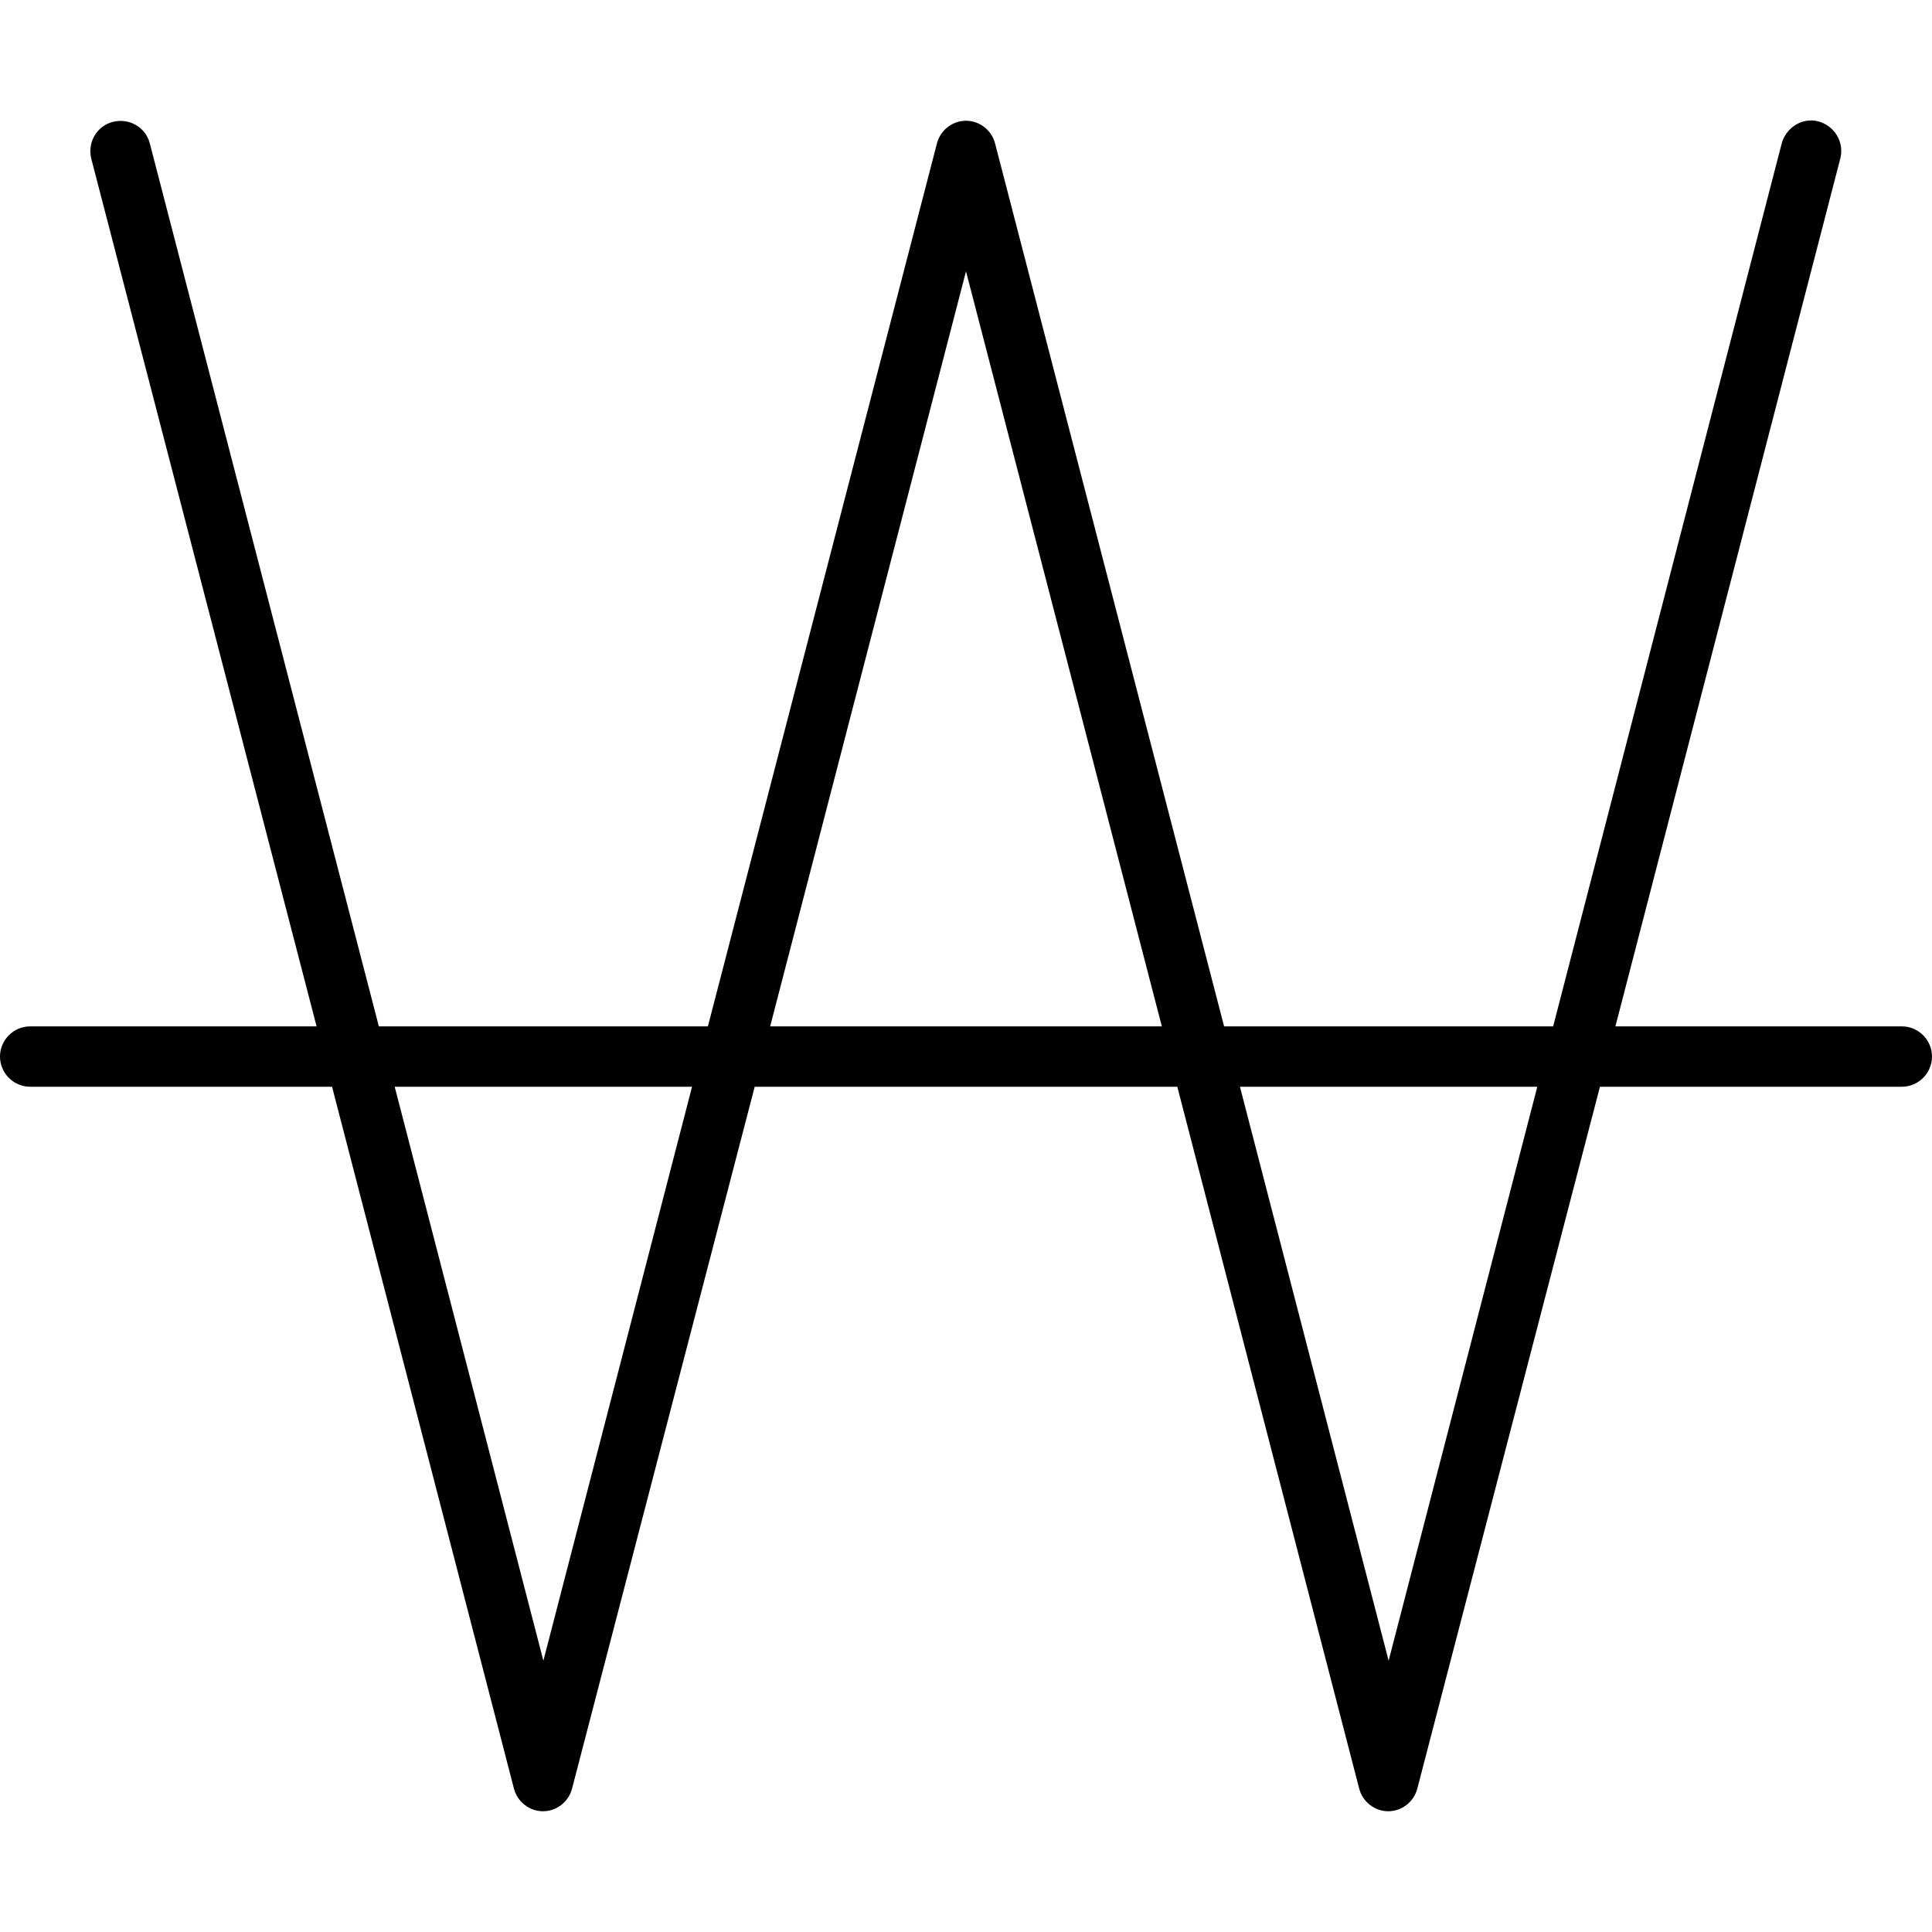
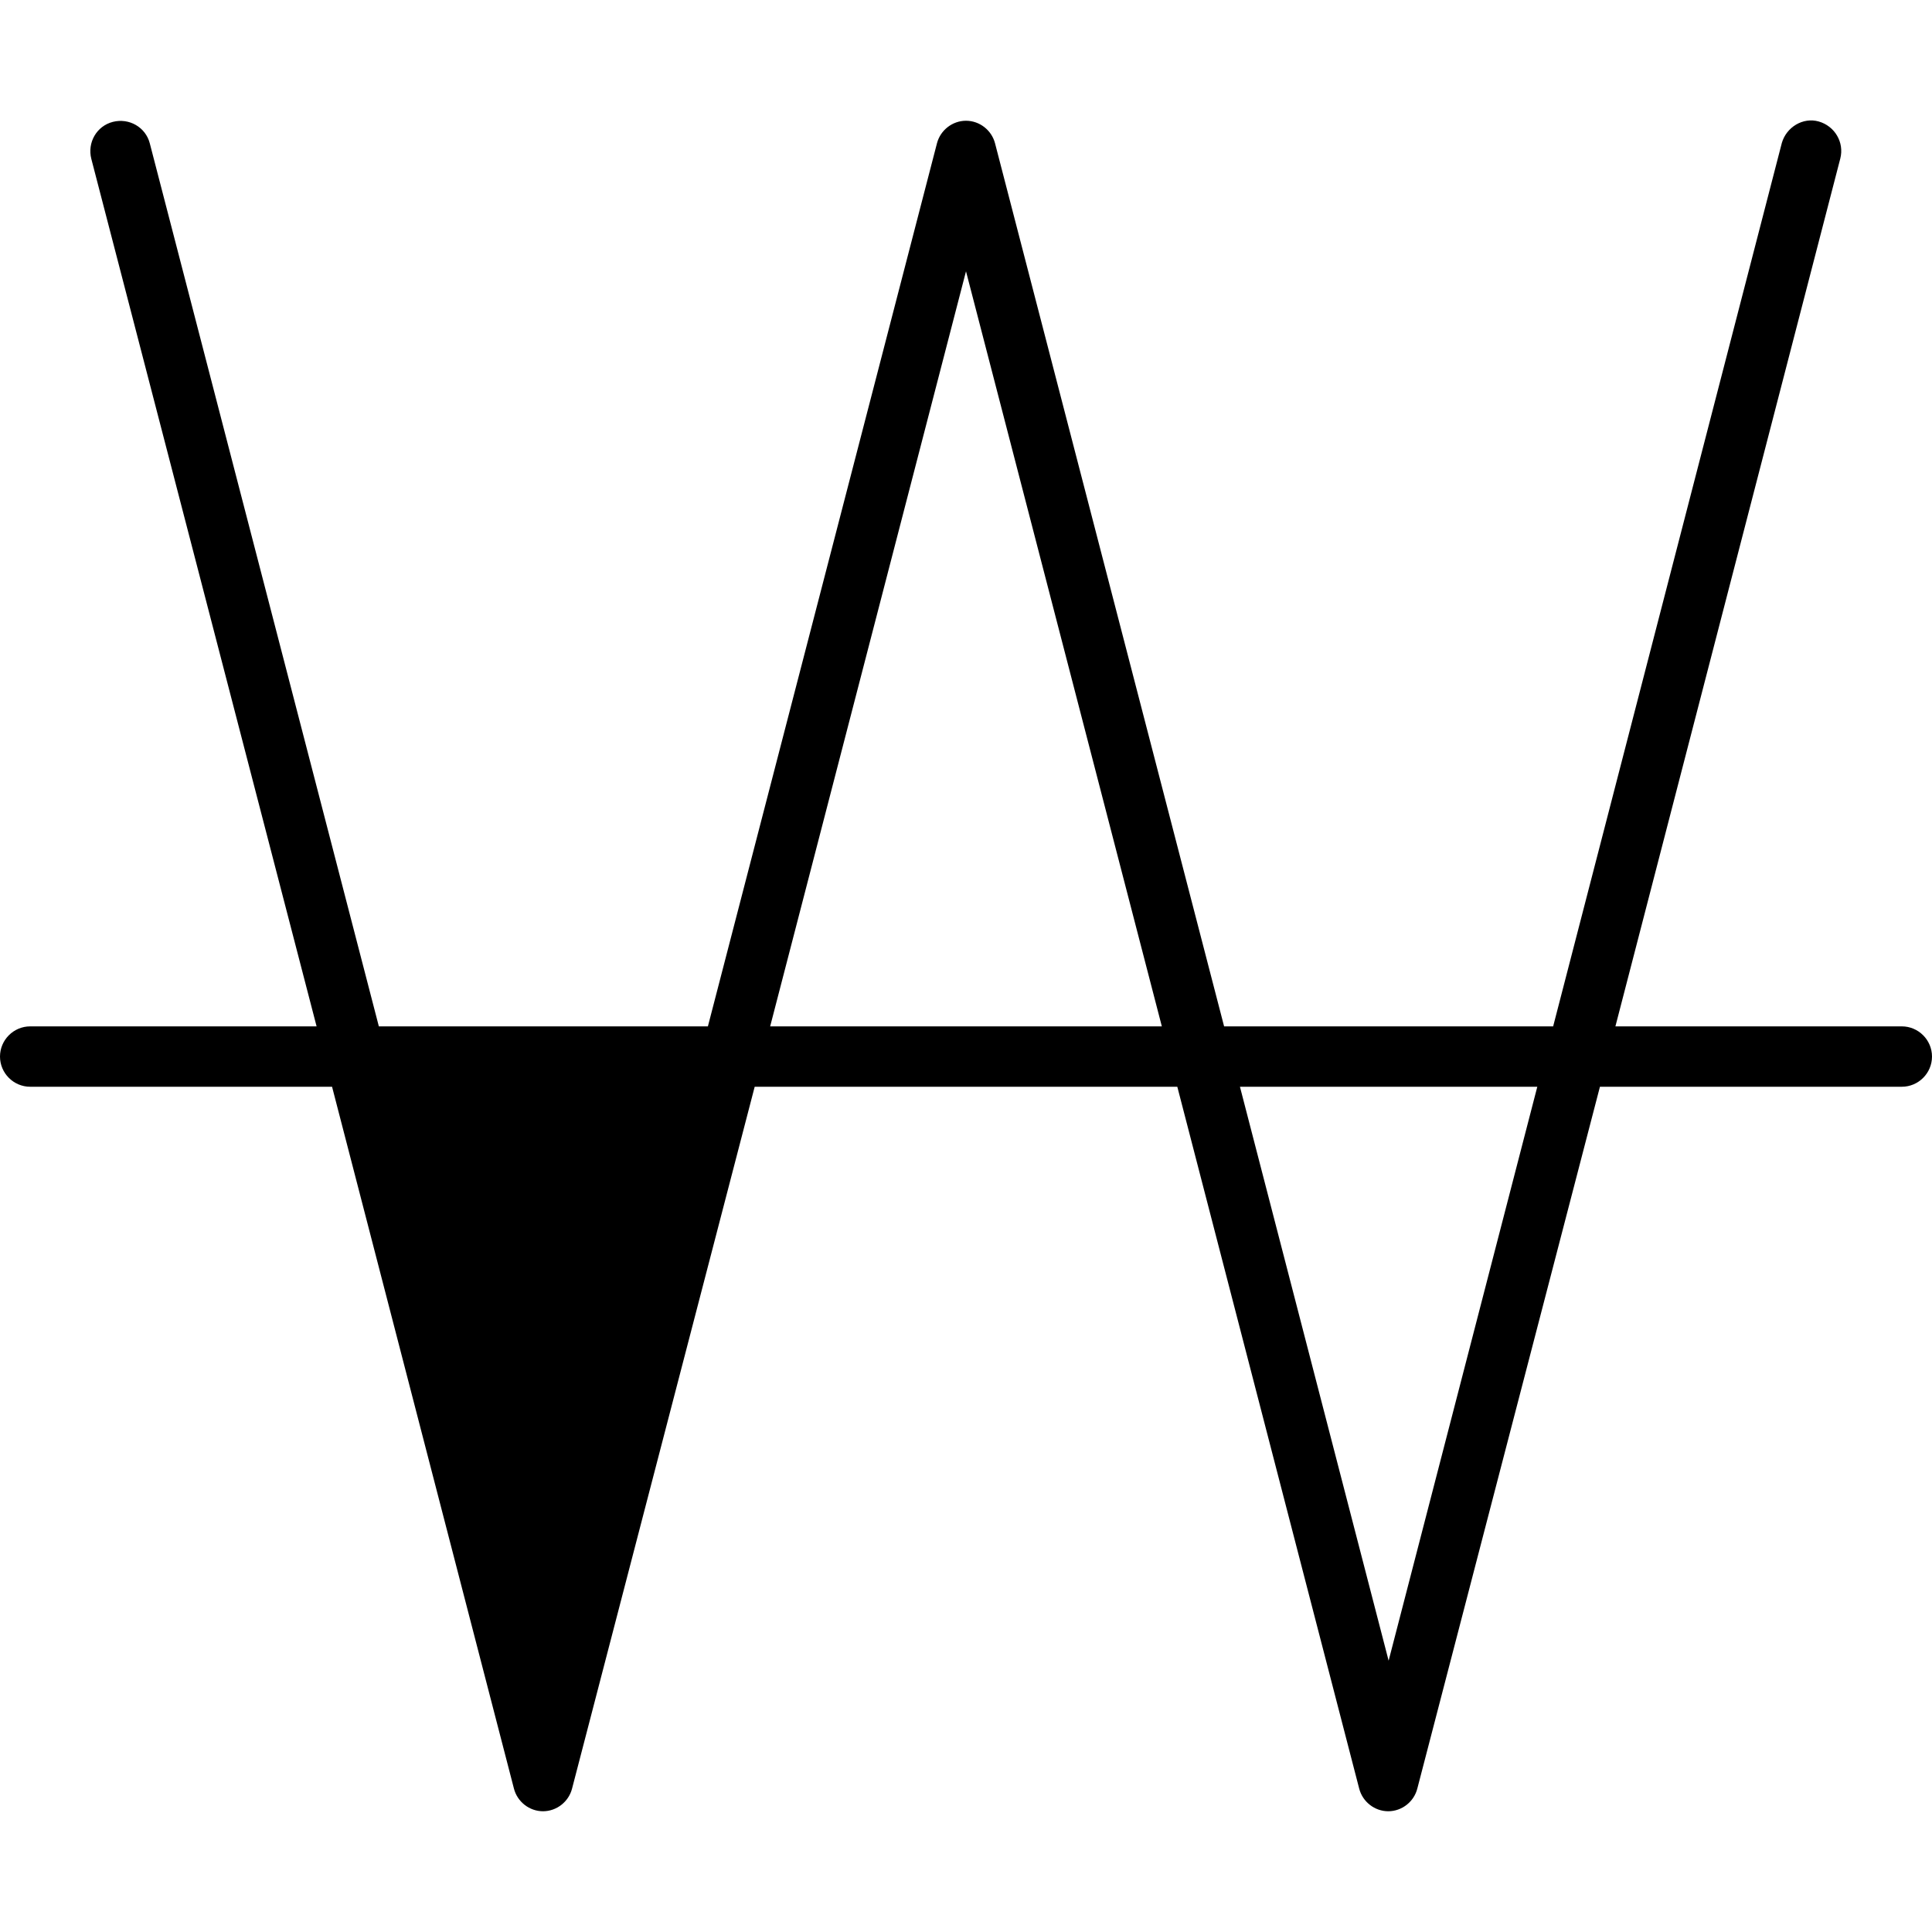
<svg xmlns="http://www.w3.org/2000/svg" viewBox="0 0 512 512">
  <defs>
    <style>.fa-secondary{opacity:.4}</style>
  </defs>
-   <path class="fa-secondary" d="" />
-   <path class="fa-primary" d="M39.7 38c-1.1-4.3-5.5-6.8-9.8-5.7s-6.8 5.5-5.7 9.8L83.9 272 8 272c-4.4 0-8 3.6-8 8s3.6 8 8 8l80 0 48.2 186c.9 3.5 4.1 6 7.7 6s6.8-2.5 7.7-6L200 288 312 288l48.2 186c.9 3.5 4.1 6 7.7 6s6.8-2.5 7.7-6L424 288l80 0c4.4 0 8-3.6 8-8s-3.6-8-8-8l-75.9 0L487.7 42c1.1-4.3-1.5-8.6-5.7-9.8s-8.6 1.5-9.8 5.7L411.6 272l-87.2 0L263.7 38c-.9-3.5-4.1-6-7.7-6s-6.8 2.5-7.7 6L187.6 272l-87.2 0L39.7 38zm64.8 250l78.9 0L144 440.1 104.6 288zm99.6-16L256 71.9 307.9 272l-103.8 0zm124.4 16l78.9 0L368 440.1 328.6 288z" />
+   <path class="fa-primary" d="M39.7 38c-1.1-4.3-5.5-6.8-9.8-5.7s-6.8 5.5-5.7 9.8L83.9 272 8 272c-4.4 0-8 3.6-8 8s3.6 8 8 8l80 0 48.2 186c.9 3.5 4.1 6 7.7 6s6.8-2.5 7.7-6L200 288 312 288l48.2 186c.9 3.5 4.1 6 7.7 6s6.8-2.5 7.7-6L424 288l80 0c4.4 0 8-3.6 8-8s-3.6-8-8-8l-75.9 0L487.7 42c1.1-4.3-1.5-8.6-5.7-9.8s-8.6 1.5-9.8 5.7L411.6 272l-87.2 0L263.7 38c-.9-3.5-4.1-6-7.7-6s-6.8 2.5-7.7 6L187.6 272l-87.2 0L39.7 38zm64.8 250L144 440.1 104.6 288zm99.6-16L256 71.9 307.9 272l-103.8 0zm124.4 16l78.9 0L368 440.1 328.6 288z" />
</svg>